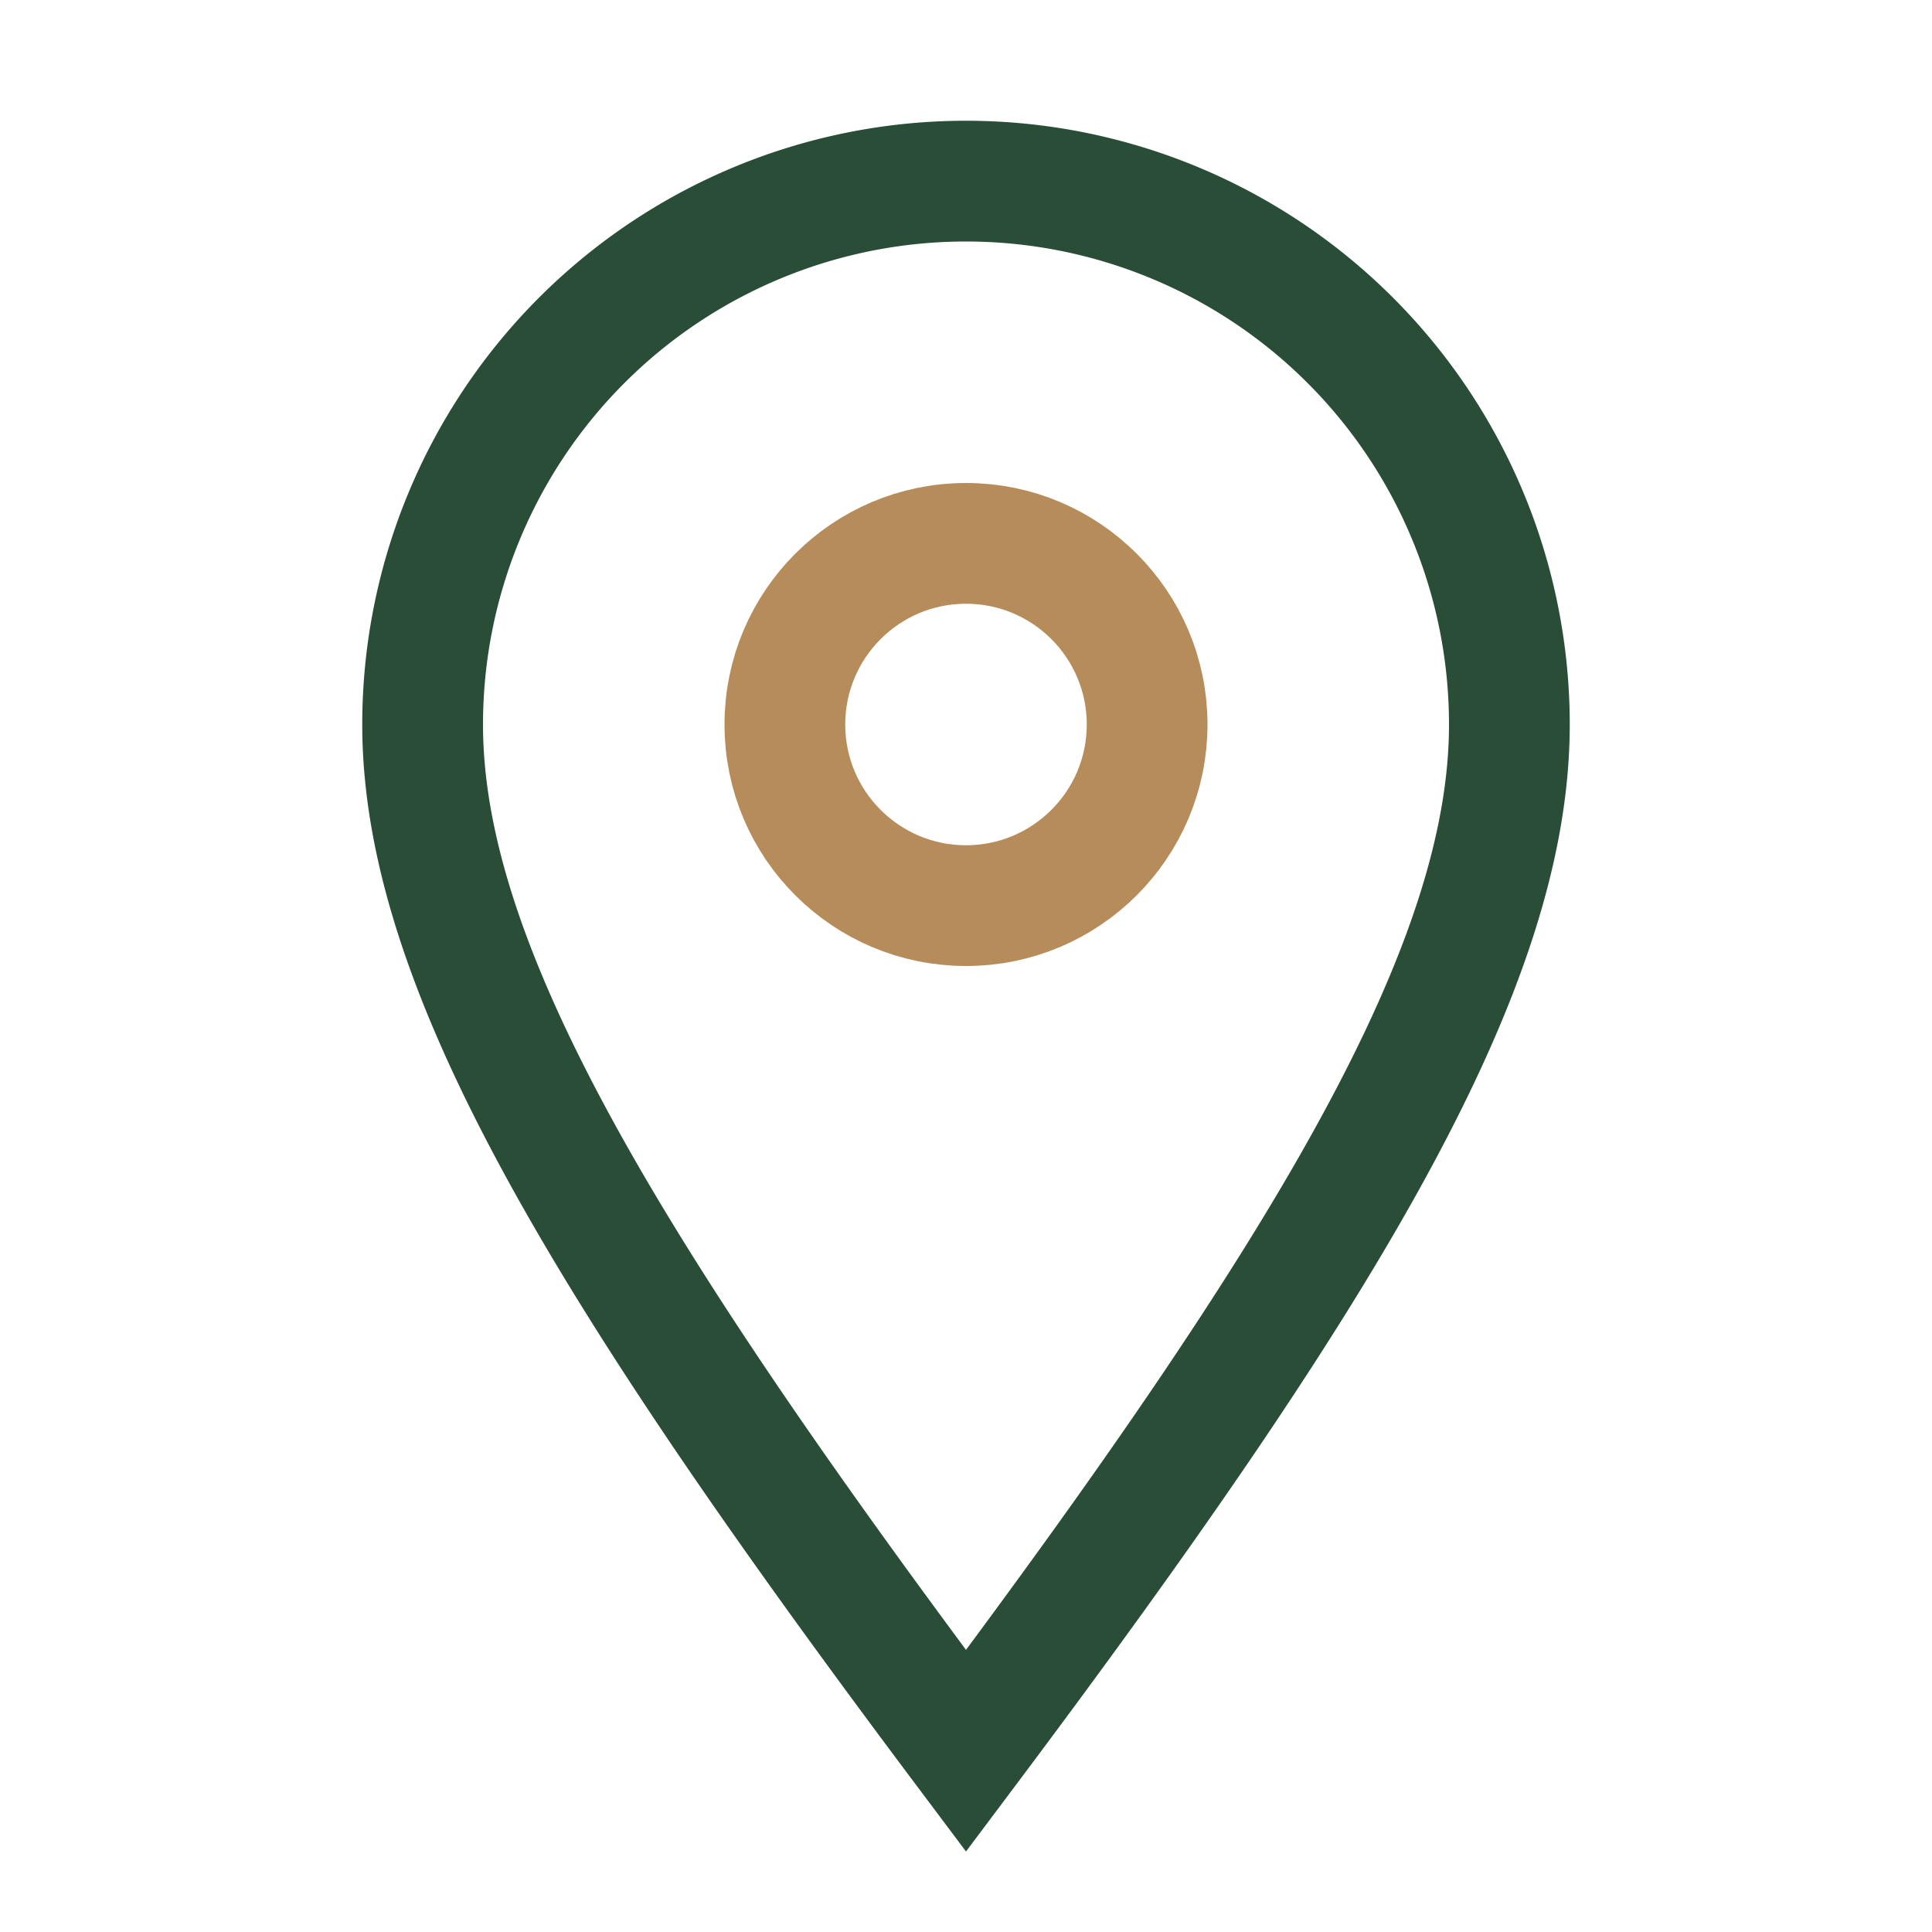
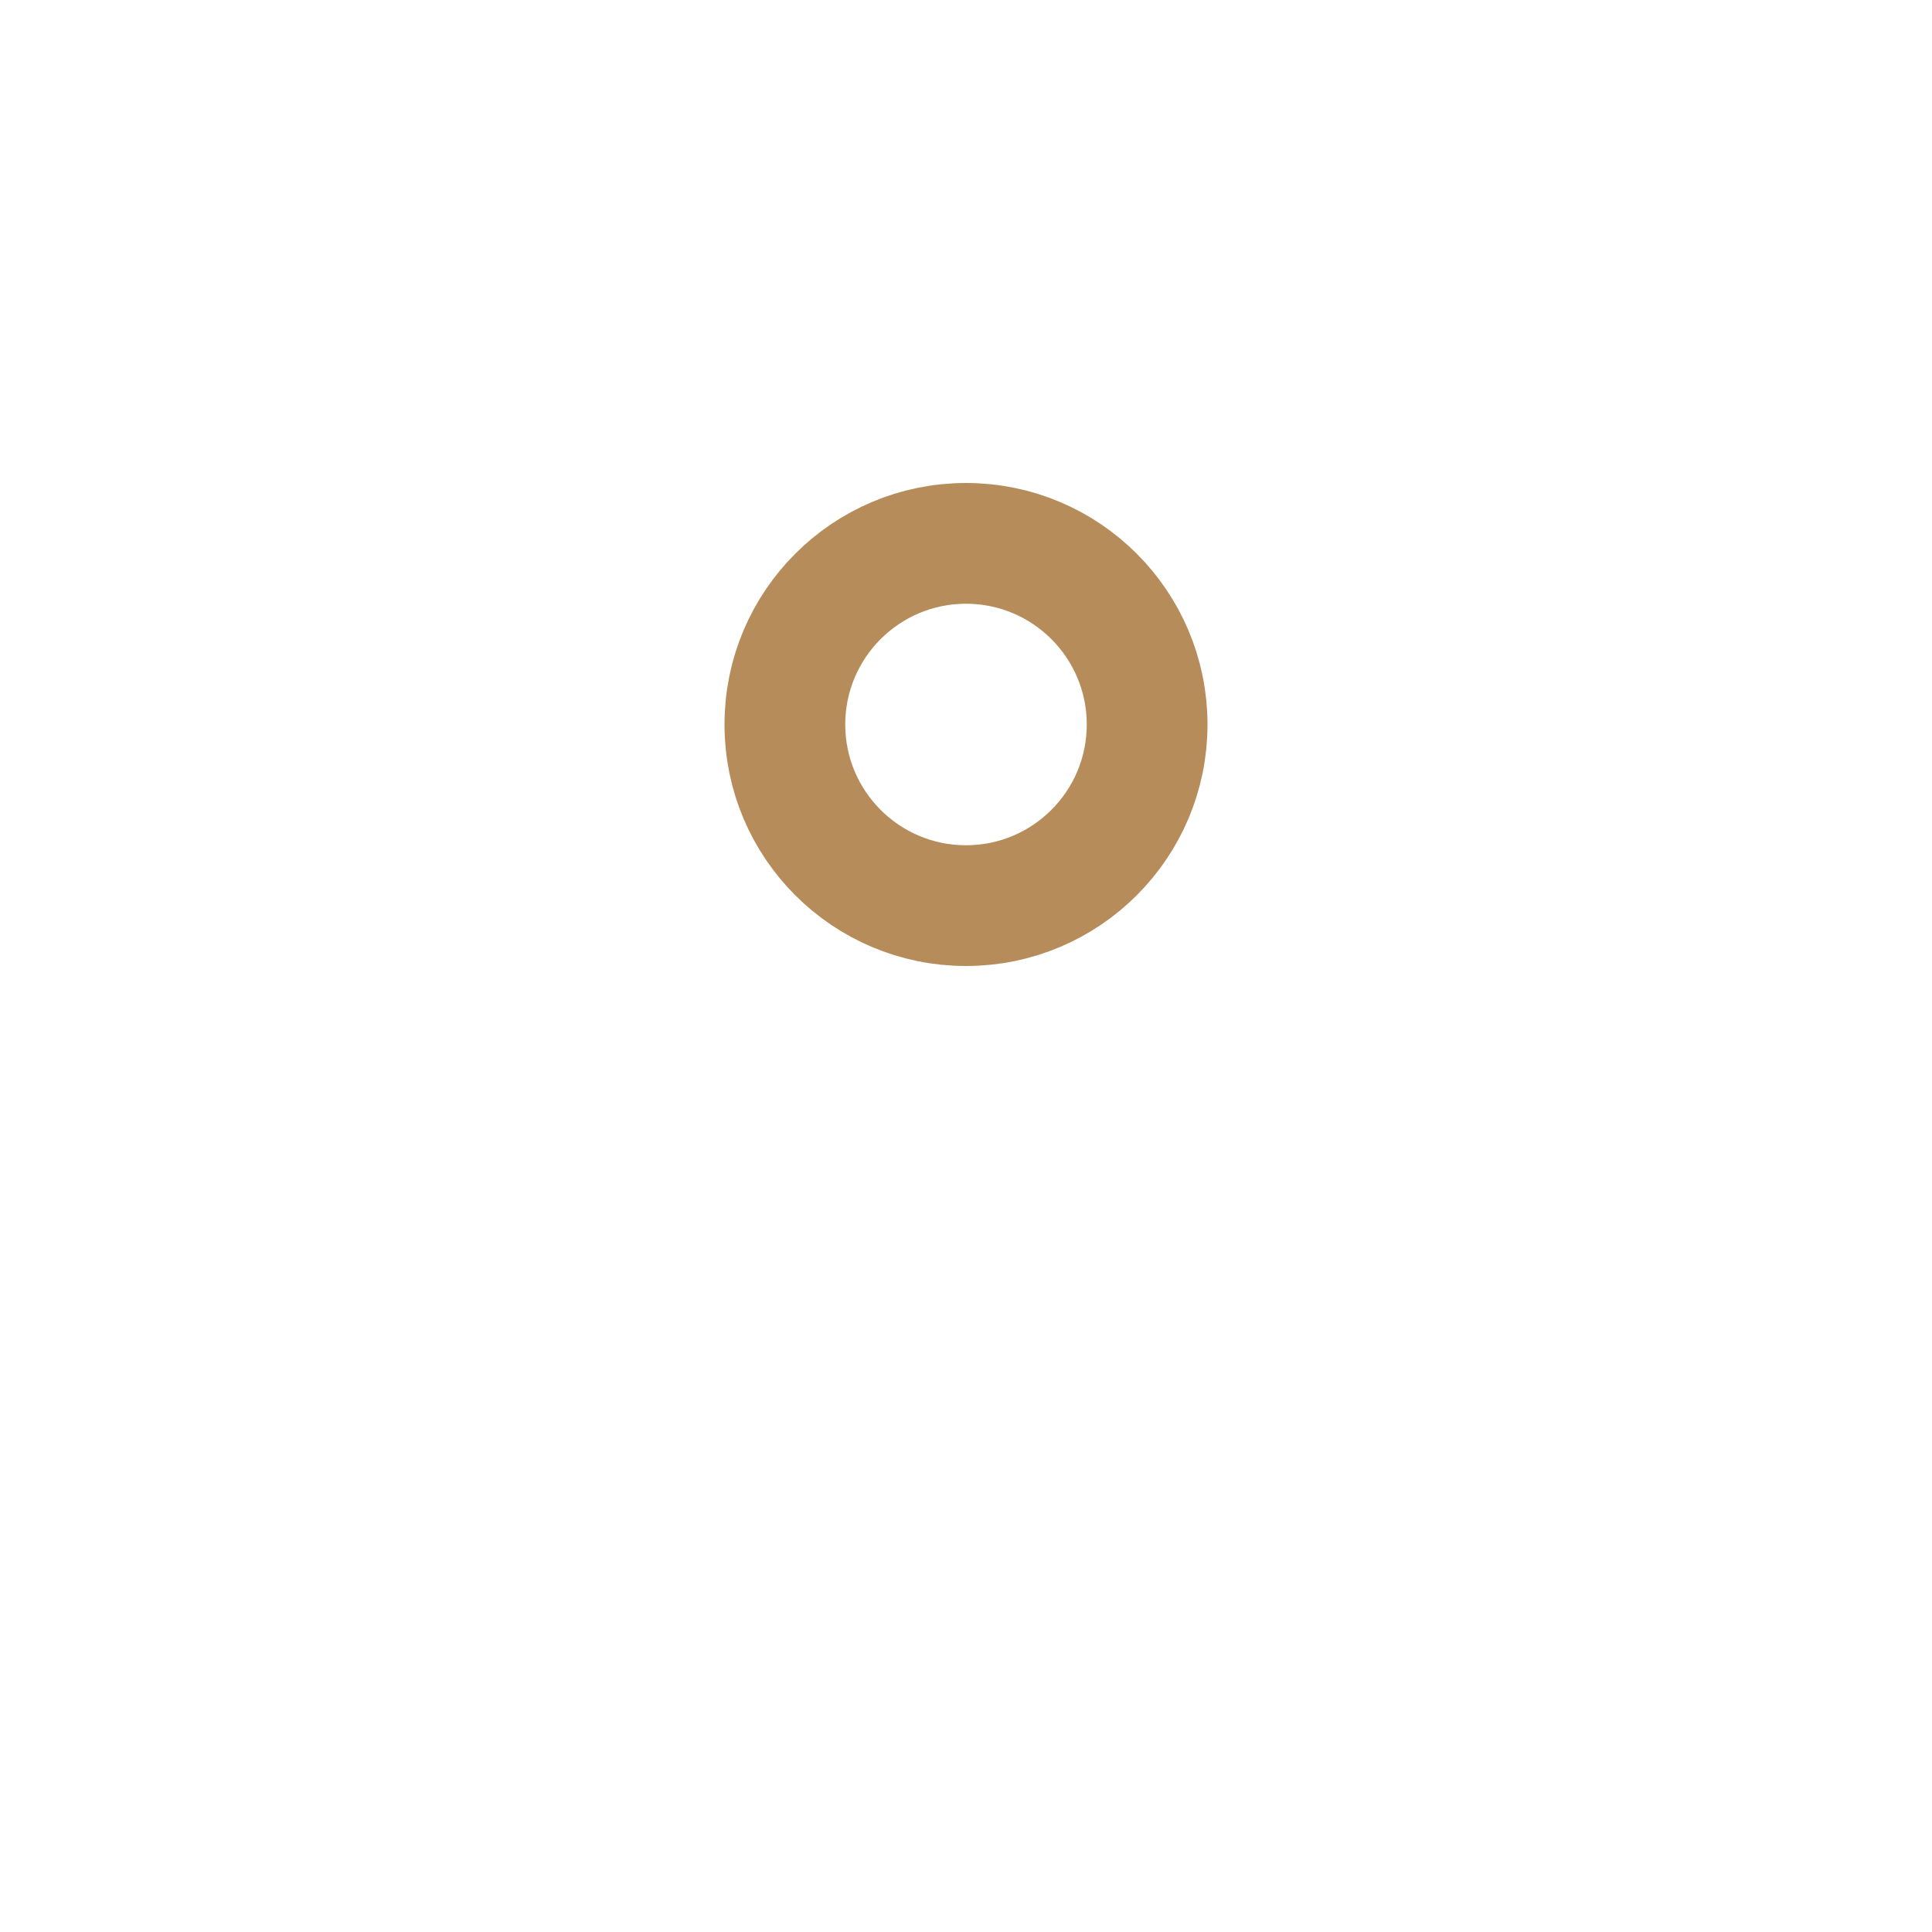
<svg xmlns="http://www.w3.org/2000/svg" width="32" height="32" viewBox="0 0 32 32">
-   <path d="M16 29c-6-8-9-13-9-17a9 9 0 0 1 18 0c0 4-3 9-9 17z" fill="none" stroke="#294D36" stroke-width="2" />
  <circle cx="16" cy="12" r="3" fill="none" stroke="#B78C5B" stroke-width="2" />
</svg>